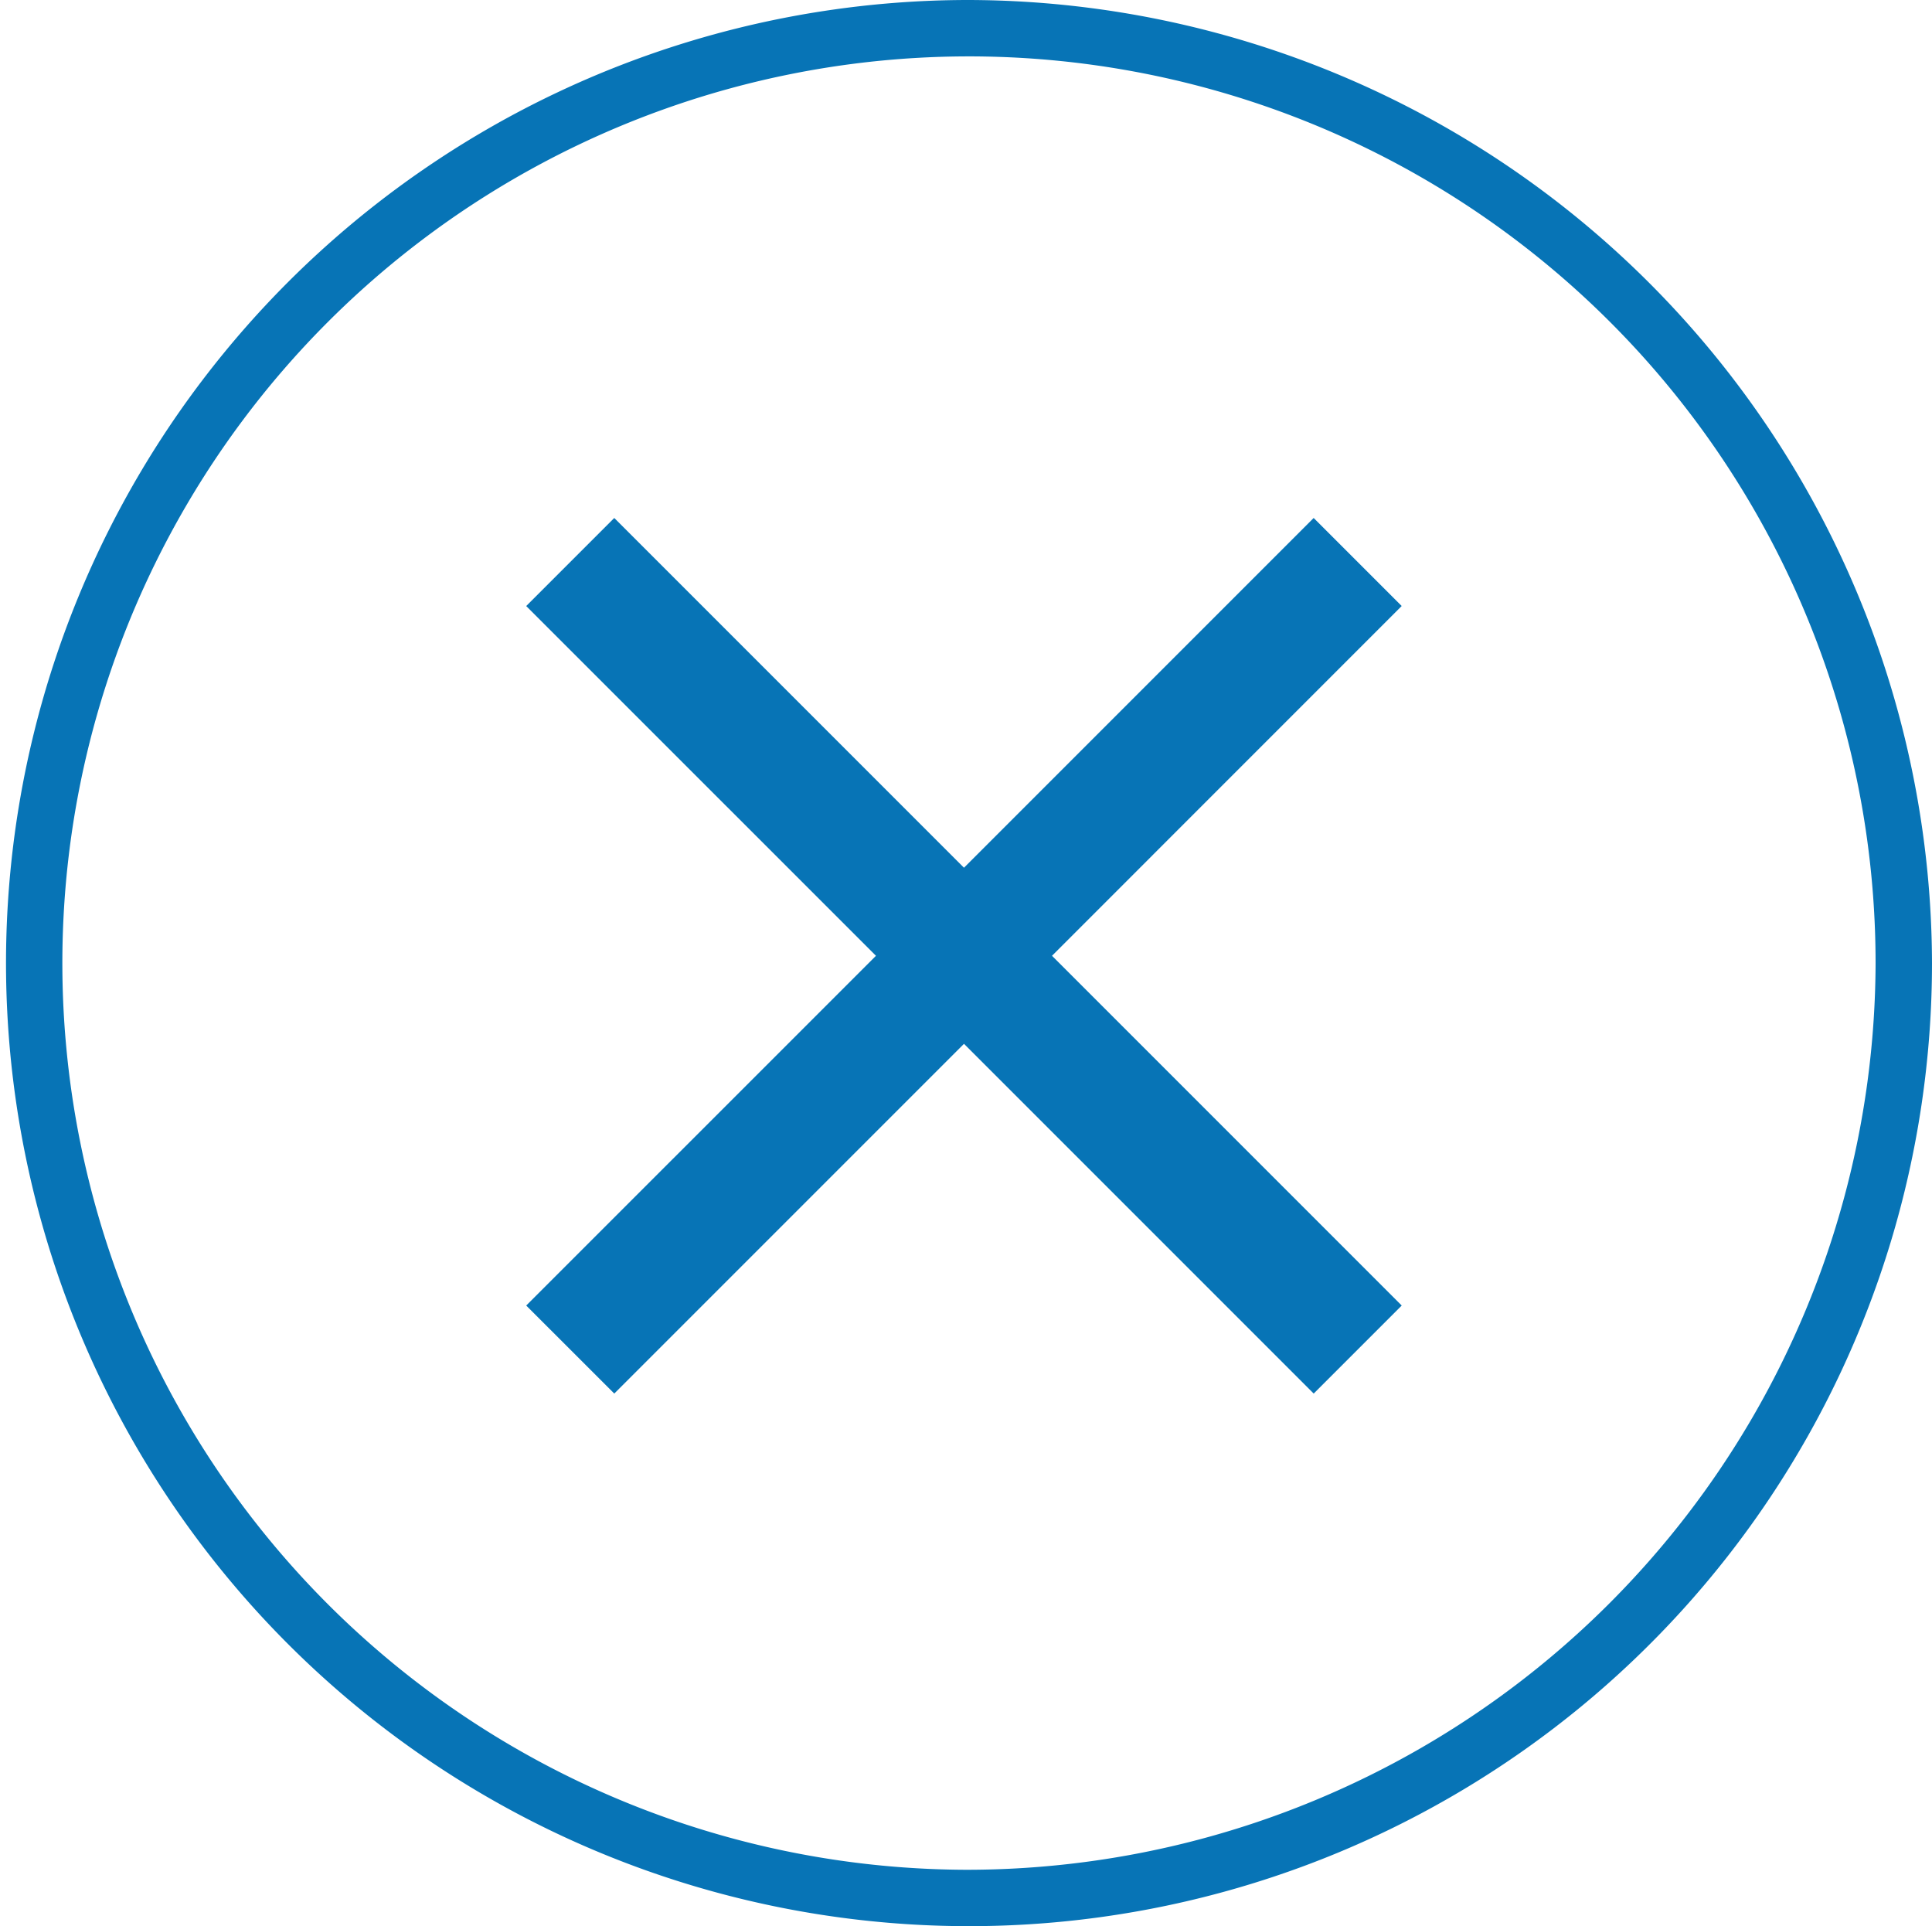
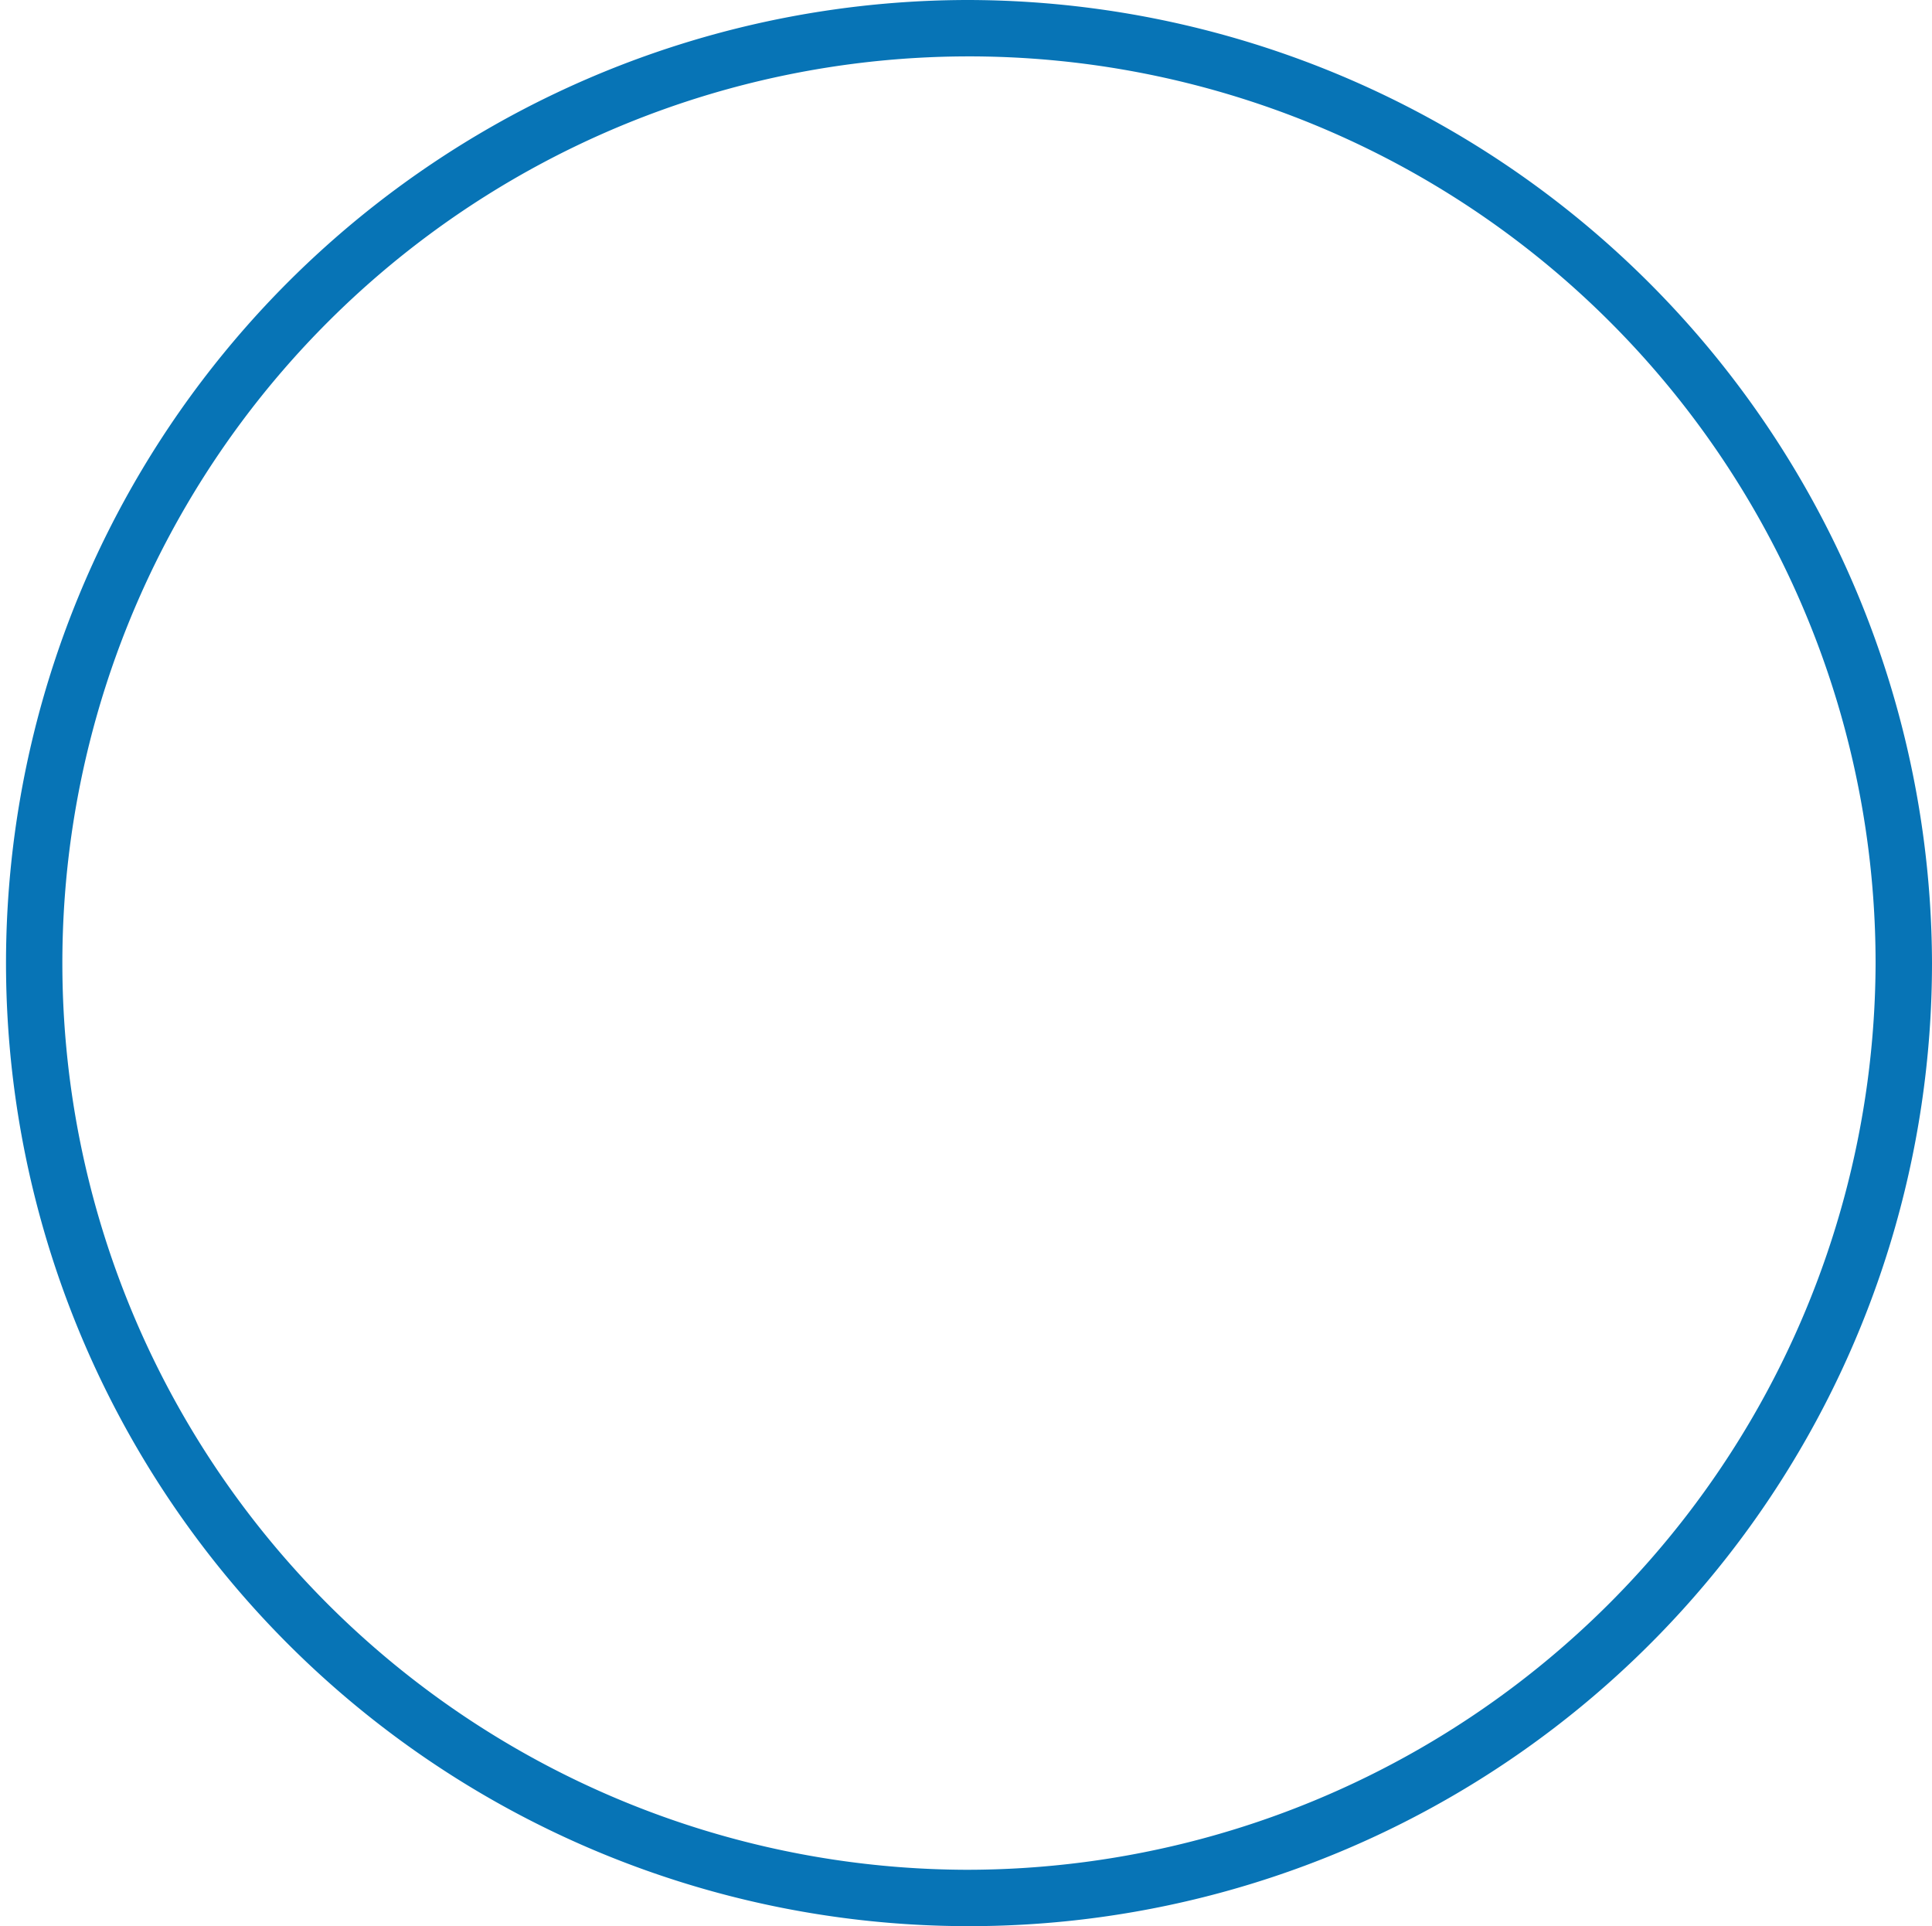
<svg xmlns="http://www.w3.org/2000/svg" width="54.588" height="54.418" viewBox="0 0 54.588 54.418">
  <g id="close-icon" transform="translate(0)">
    <g id="Group_23751" data-name="Group 23751">
      <path id="Path_197168" data-name="Path 197168" d="M1705.333,46.755a27.209,27.209,0,1,0,27.294,27.21A27.283,27.283,0,0,0,1705.333,46.755Zm0,52.825a25.616,25.616,0,1,1,25.7-25.616A25.688,25.688,0,0,1,1705.333,99.58Z" transform="translate(-1678.039 -46.755)" fill="#0774B6" />
    </g>
    <g id="Group_23753" data-name="Group 23753" transform="translate(14.868 14.635)">
      <g id="Group_23752" data-name="Group 23752">
-         <path id="Path_197169" data-name="Path 197169" d="M1712.448,78.369l9.881,9.881-2.487,2.487-9.881-9.881-9.881,9.881-2.488-2.487,9.882-9.881-9.882-9.881L1700.08,66l9.881,9.881L1719.841,66l2.487,2.487Z" transform="translate(-1697.592 -66.001)" fill="#0774B6" />
-       </g>
+         </g>
    </g>
  </g>
</svg>